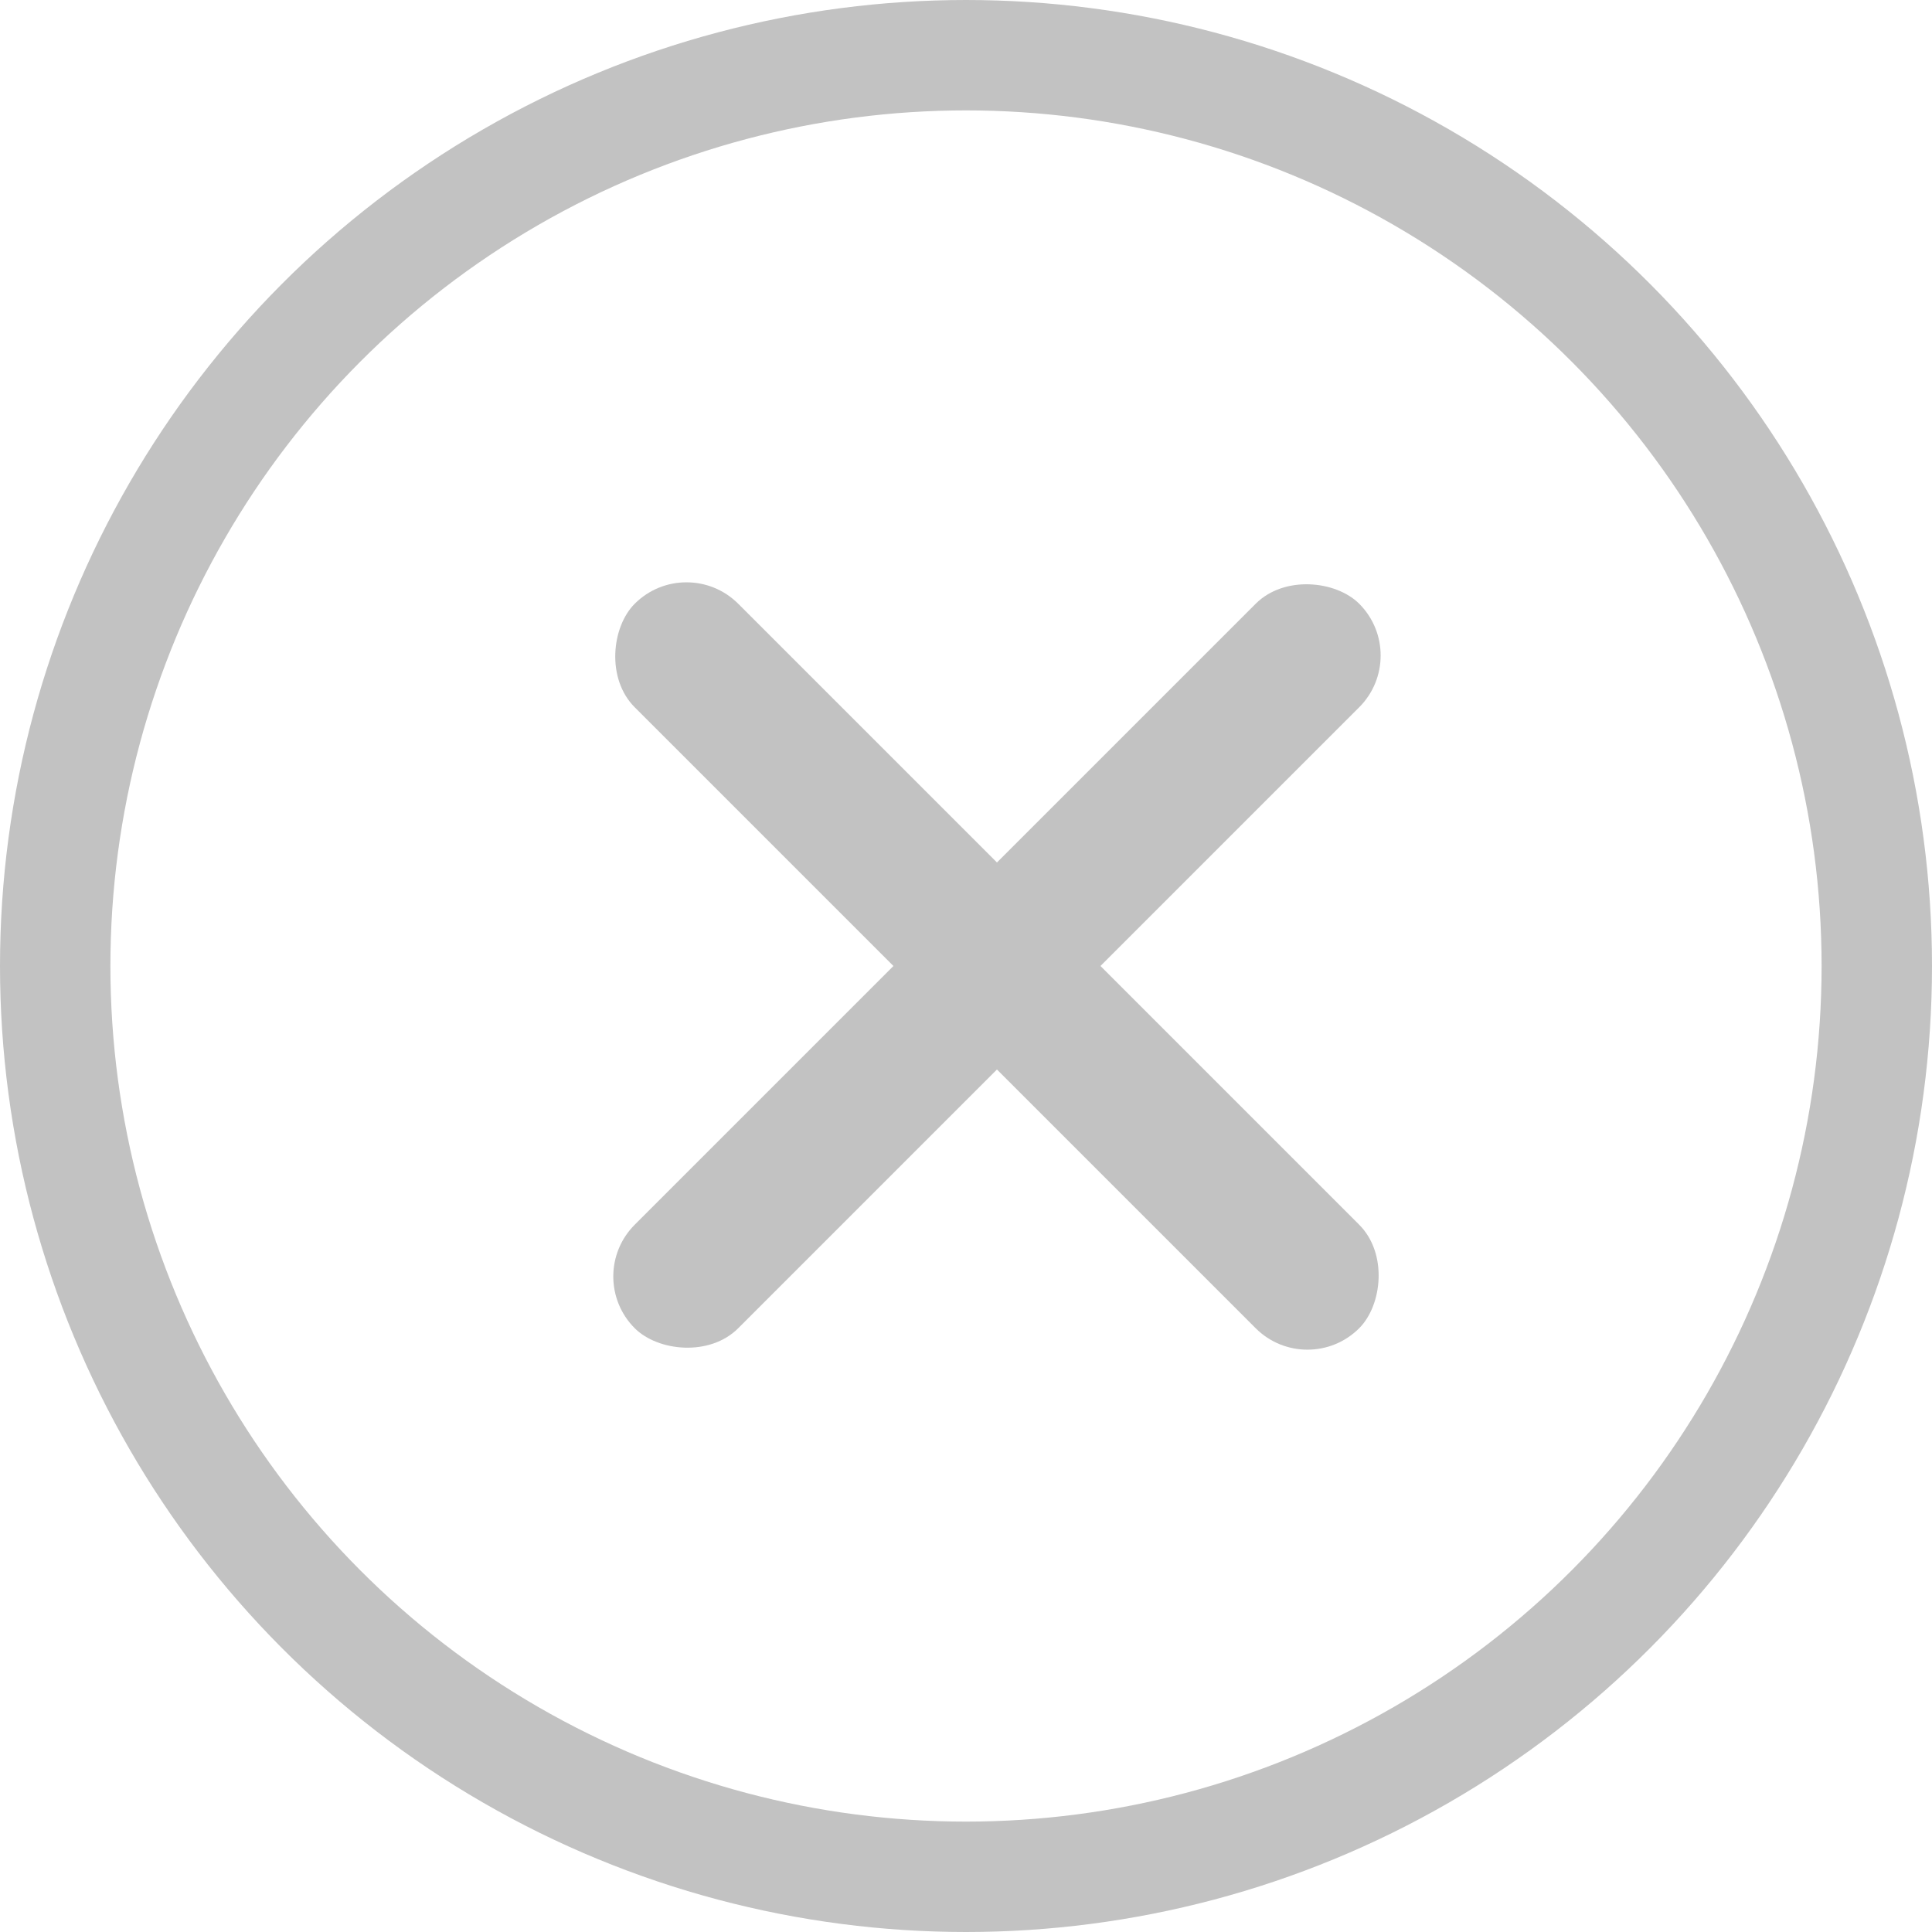
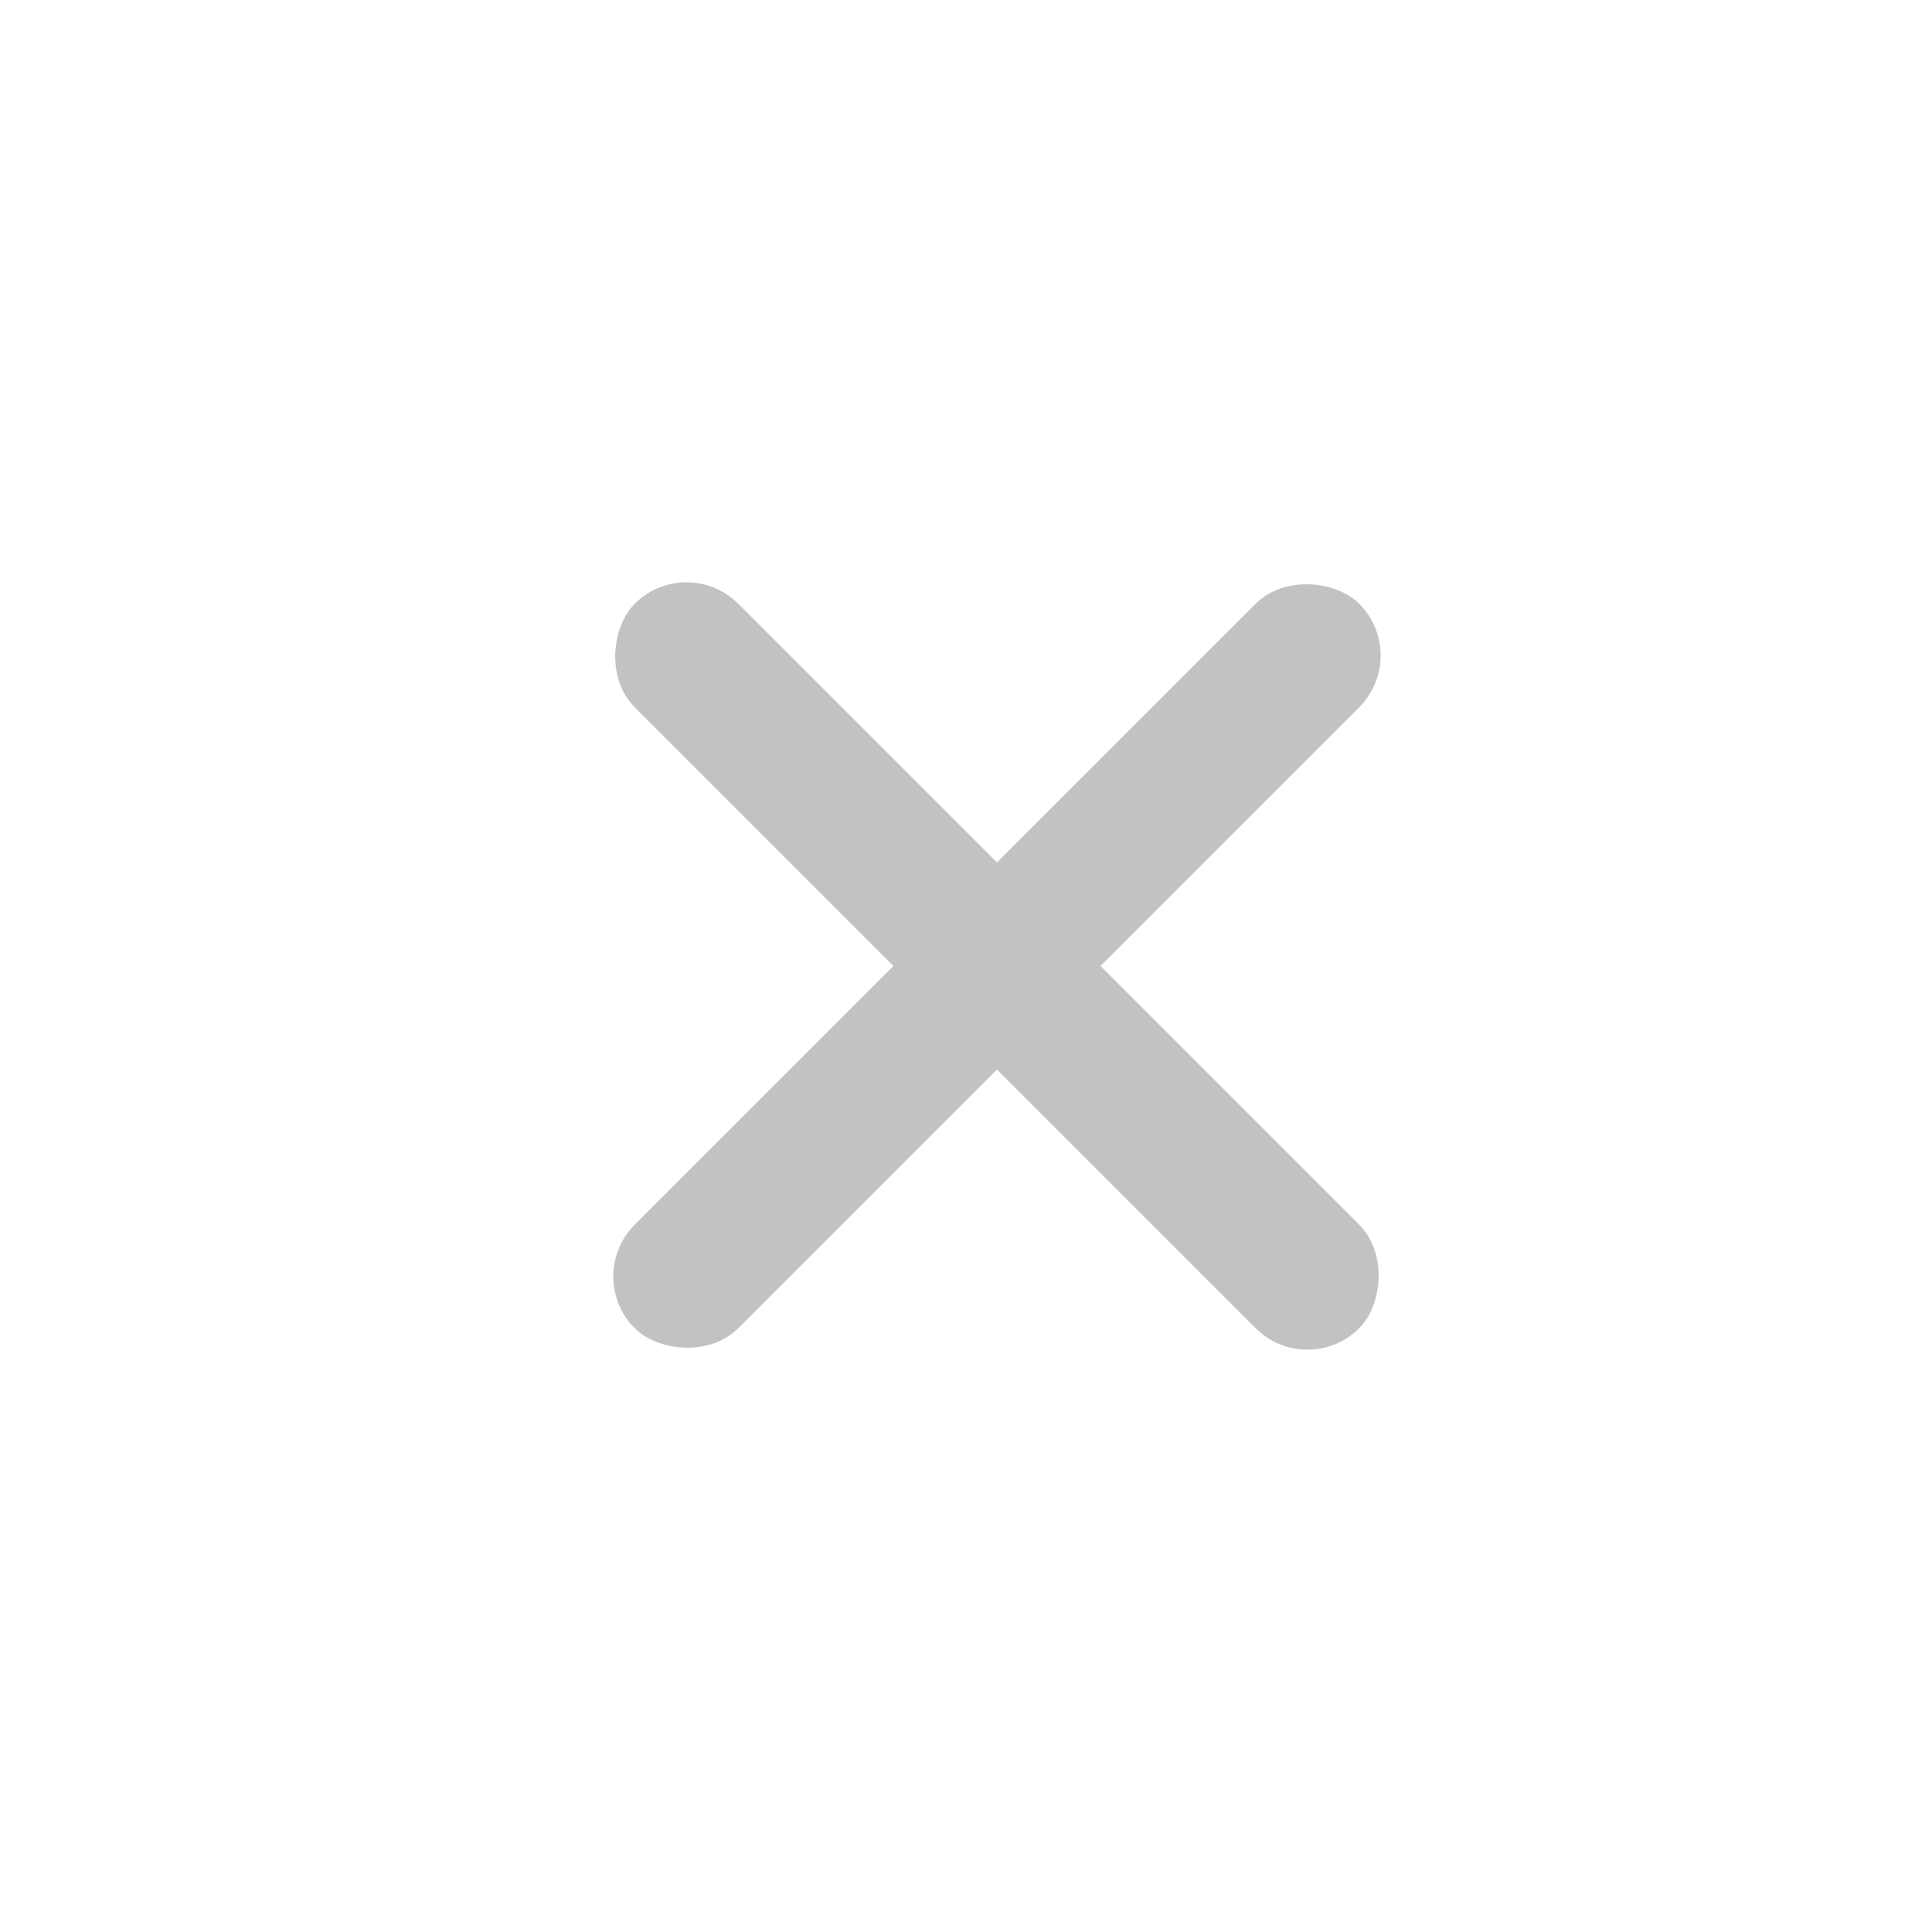
<svg xmlns="http://www.w3.org/2000/svg" width="35" height="35" viewBox="0 0 35 35" fill="none">
-   <circle cx="17.5" cy="17.5" r="16.5" stroke="#C2C2C2" stroke-width="2" />
  <rect x="12.436" y="10" width="18.561" height="2.652" rx="1.326" transform="rotate(45 12.436 10)" fill="#C2C2C2" />
  <rect x="25.561" y="11.875" width="18.561" height="2.652" rx="1.326" transform="rotate(135 25.561 11.875)" fill="#C2C2C2" />
</svg>